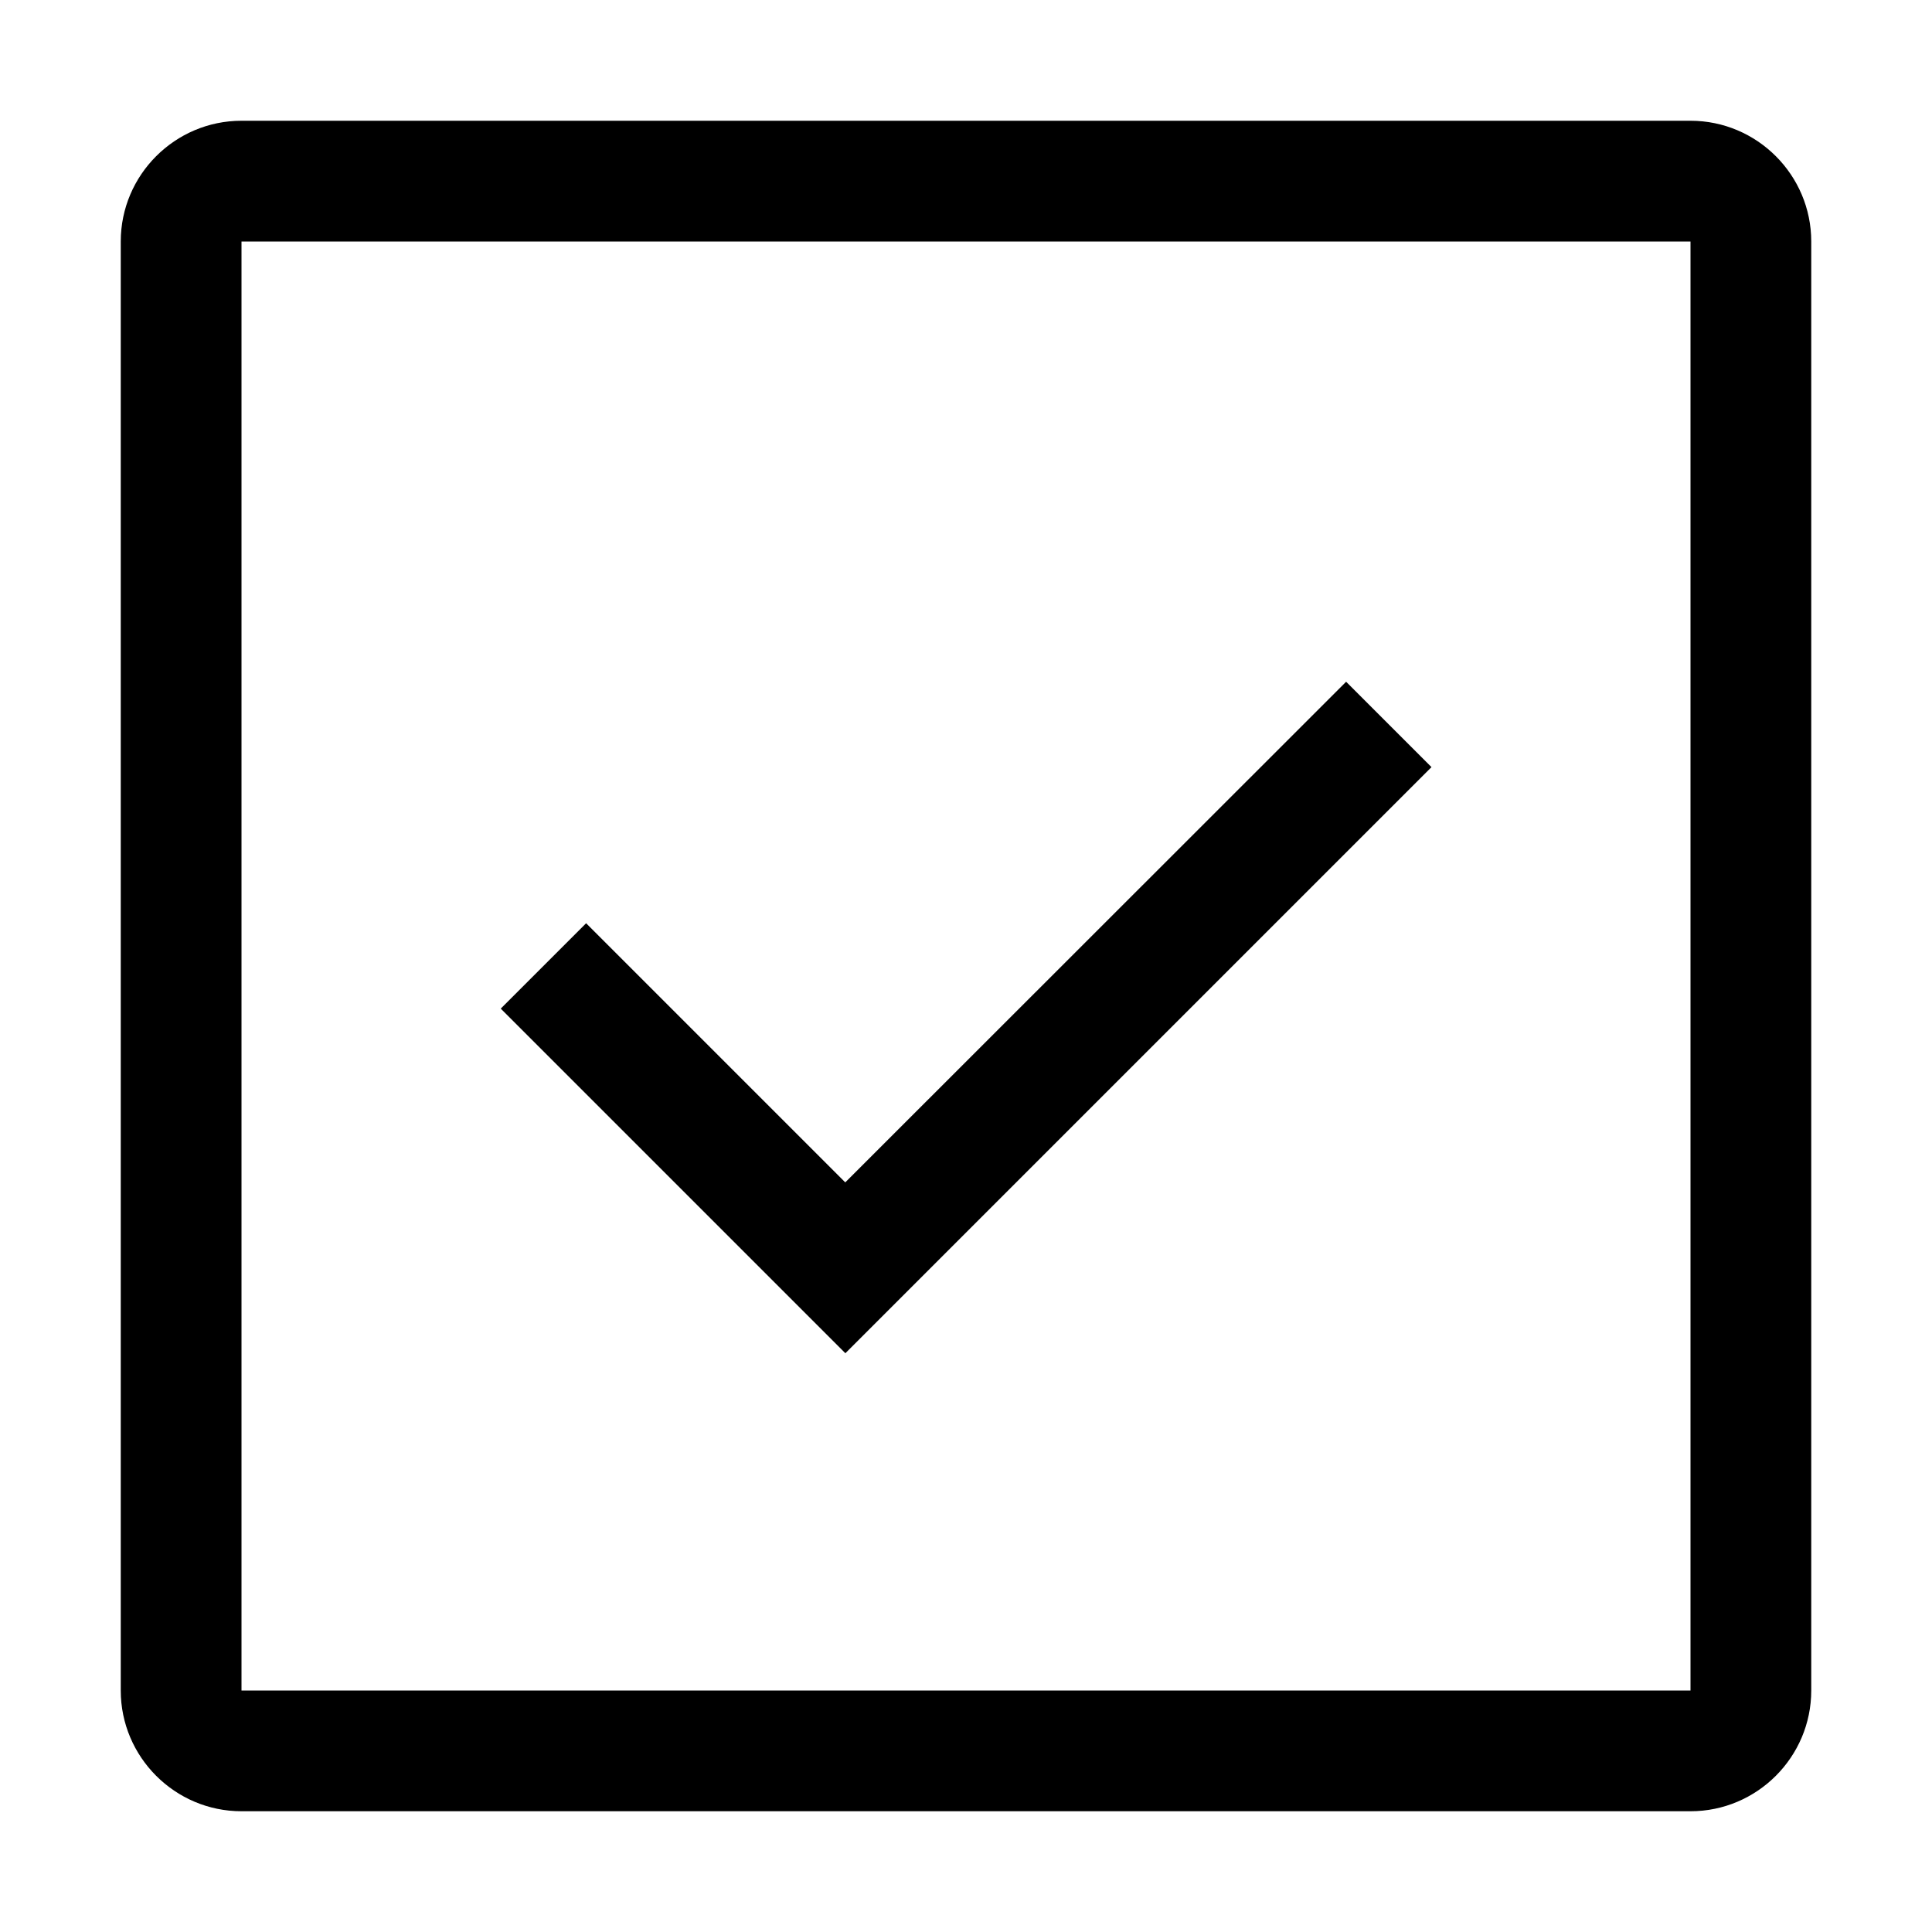
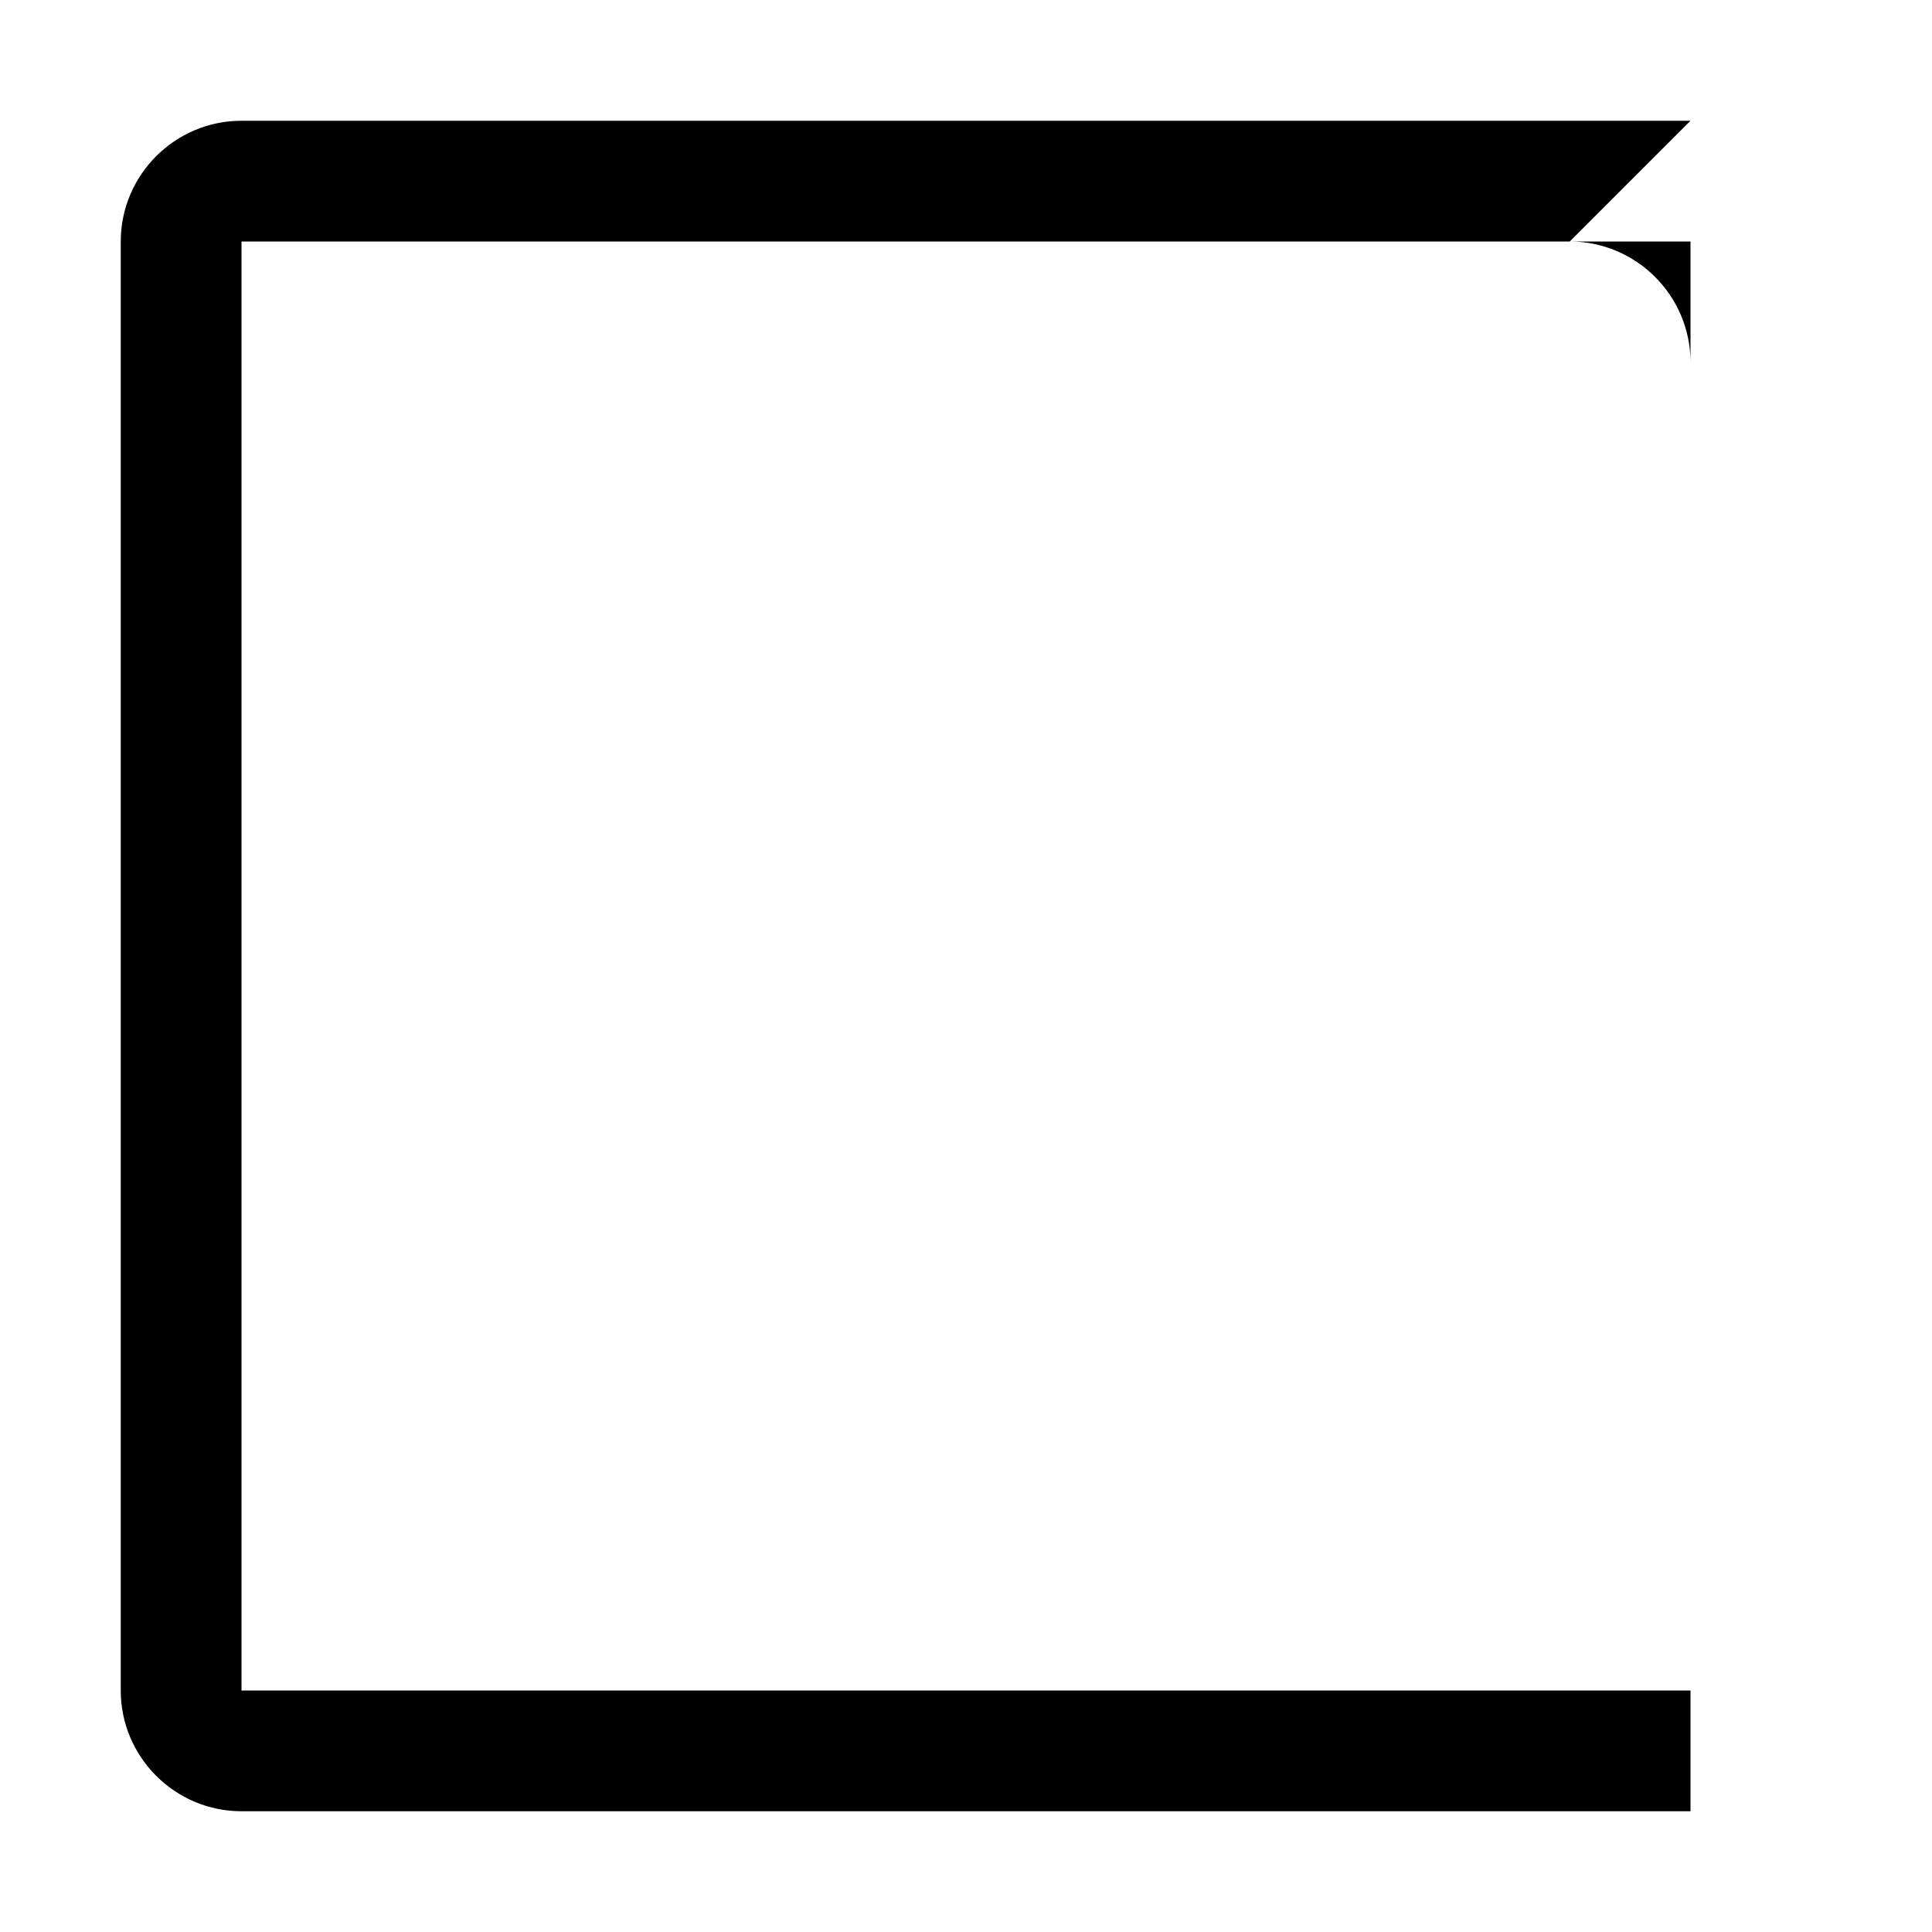
<svg xmlns="http://www.w3.org/2000/svg" viewBox="0 0 16 16">
  <g transform="translate(1 1)">
    <g>
-       <path d="m13 0h-12c-.551 0-1 .449-1 1v12c0 .551.449 1 1 1h12c.551 0 1-.449 1-1v-12c0-.551-.449-1-1-1zm-12 13v-12h12v12z" />
-       <path transform="translate(3.146 4.646)" d="m2.854 4.146-2.146-2.146-.707.707 2.854 2.854 4.854-4.854-.707-.707z" />
+       <path d="m13 0h-12c-.551 0-1 .449-1 1v12c0 .551.449 1 1 1h12v-12c0-.551-.449-1-1-1zm-12 13v-12h12v12z" />
    </g>
  </g>
</svg>